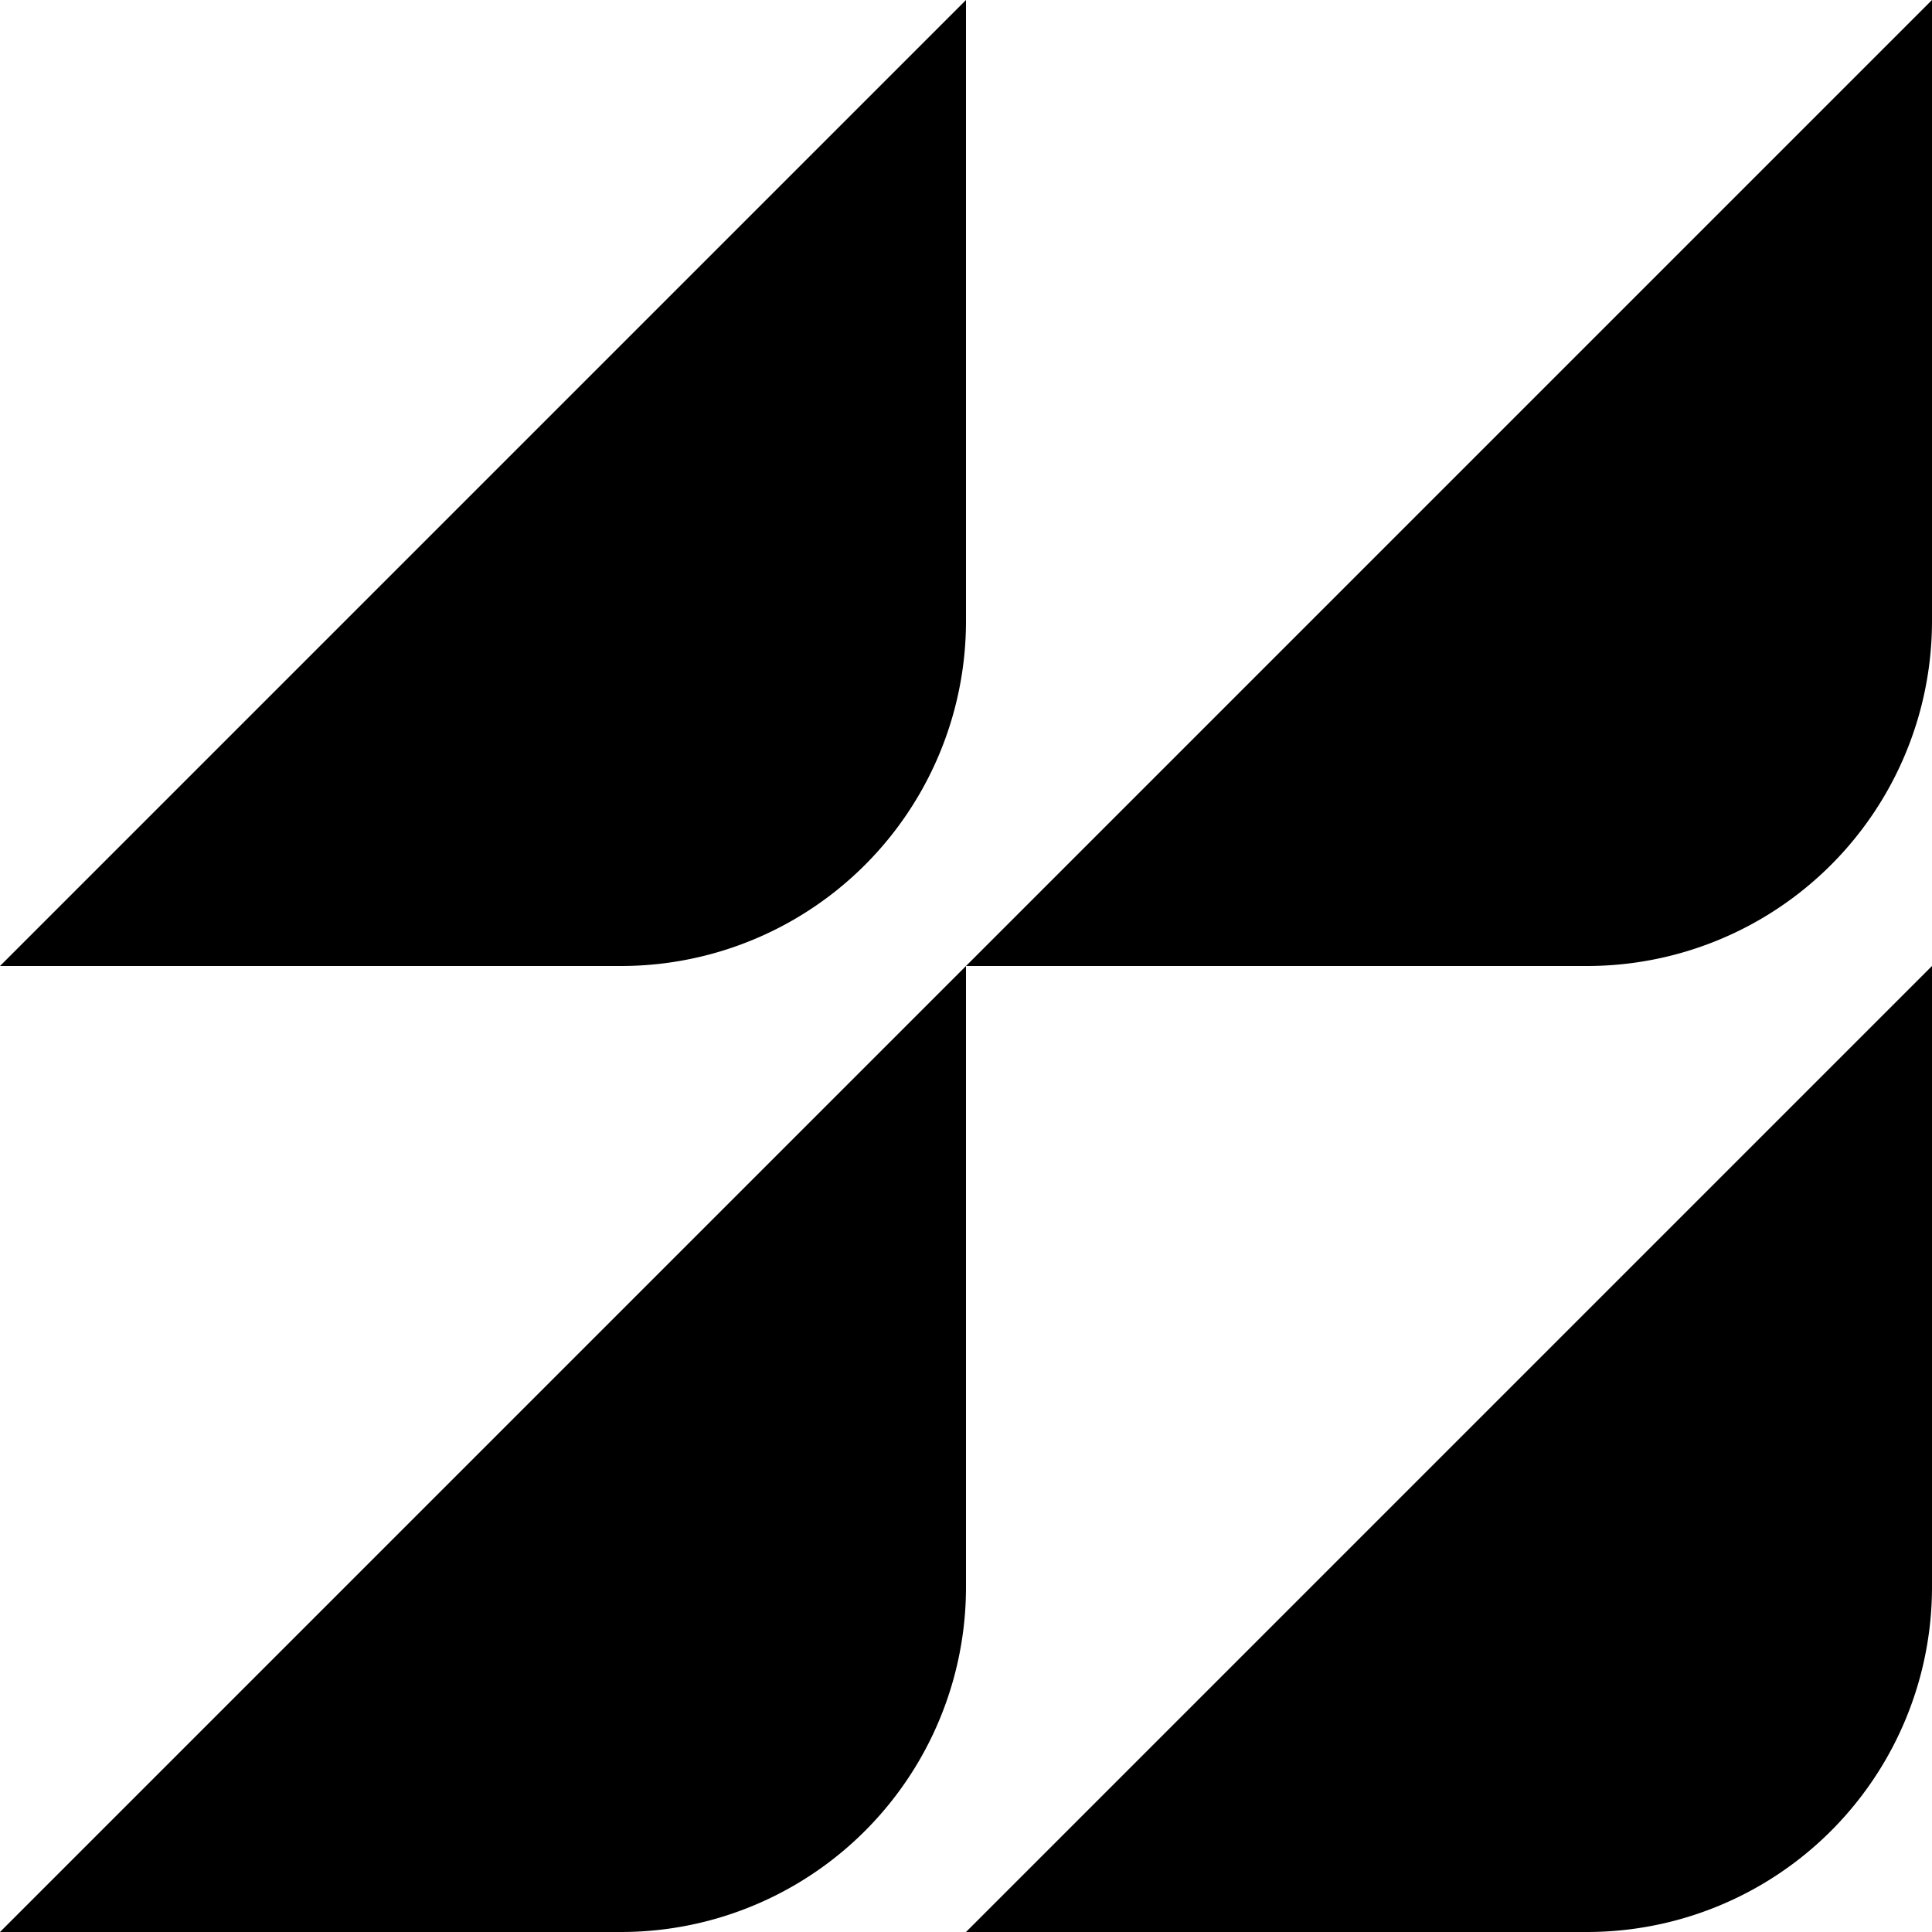
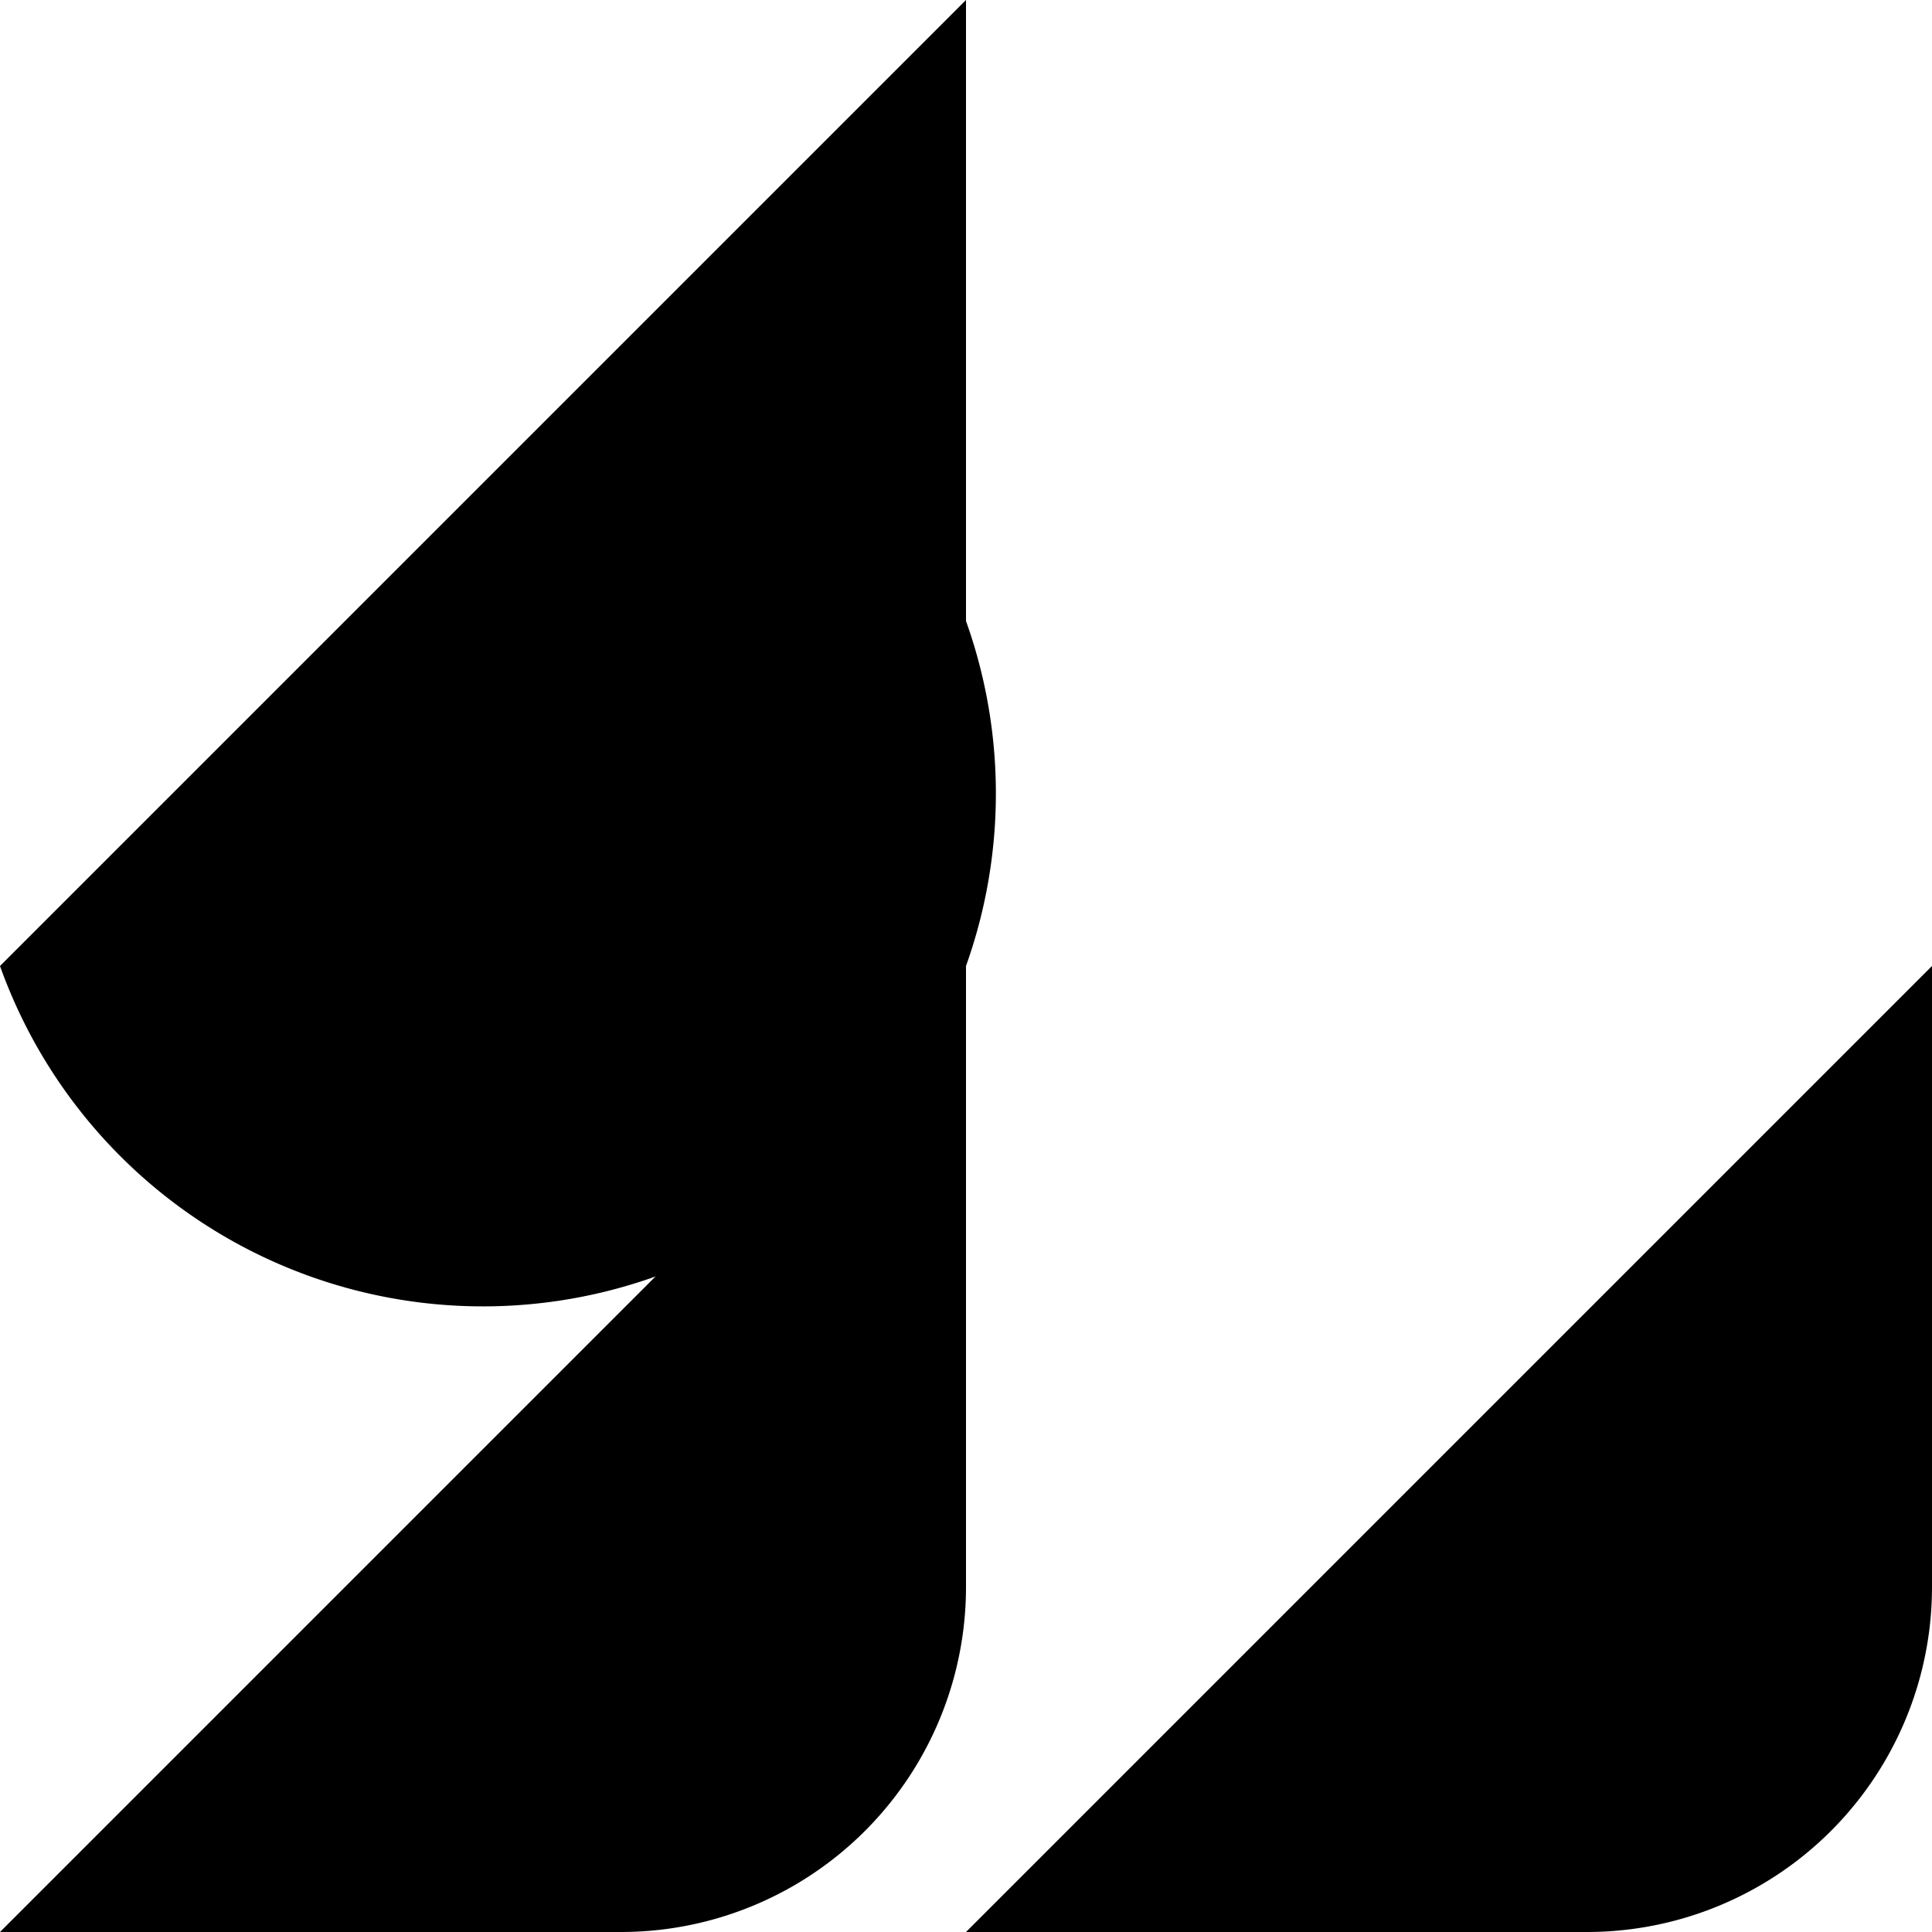
<svg xmlns="http://www.w3.org/2000/svg" viewBox="0 0 56 56" id="Geometrica-Shapes">
  <g id="shape156">
    <path d="M0,56H18A10,10,0,0,0,28,46V28Z" />
-     <path d="M0,28H18A10,10,0,0,0,28,18V0Z" />
+     <path d="M0,28A10,10,0,0,0,28,18V0Z" />
    <path d="M28,56H46A10,10,0,0,0,56,46V28Z" />
-     <path d="M28,28H46A10,10,0,0,0,56,18V0Z" />
  </g>
</svg>